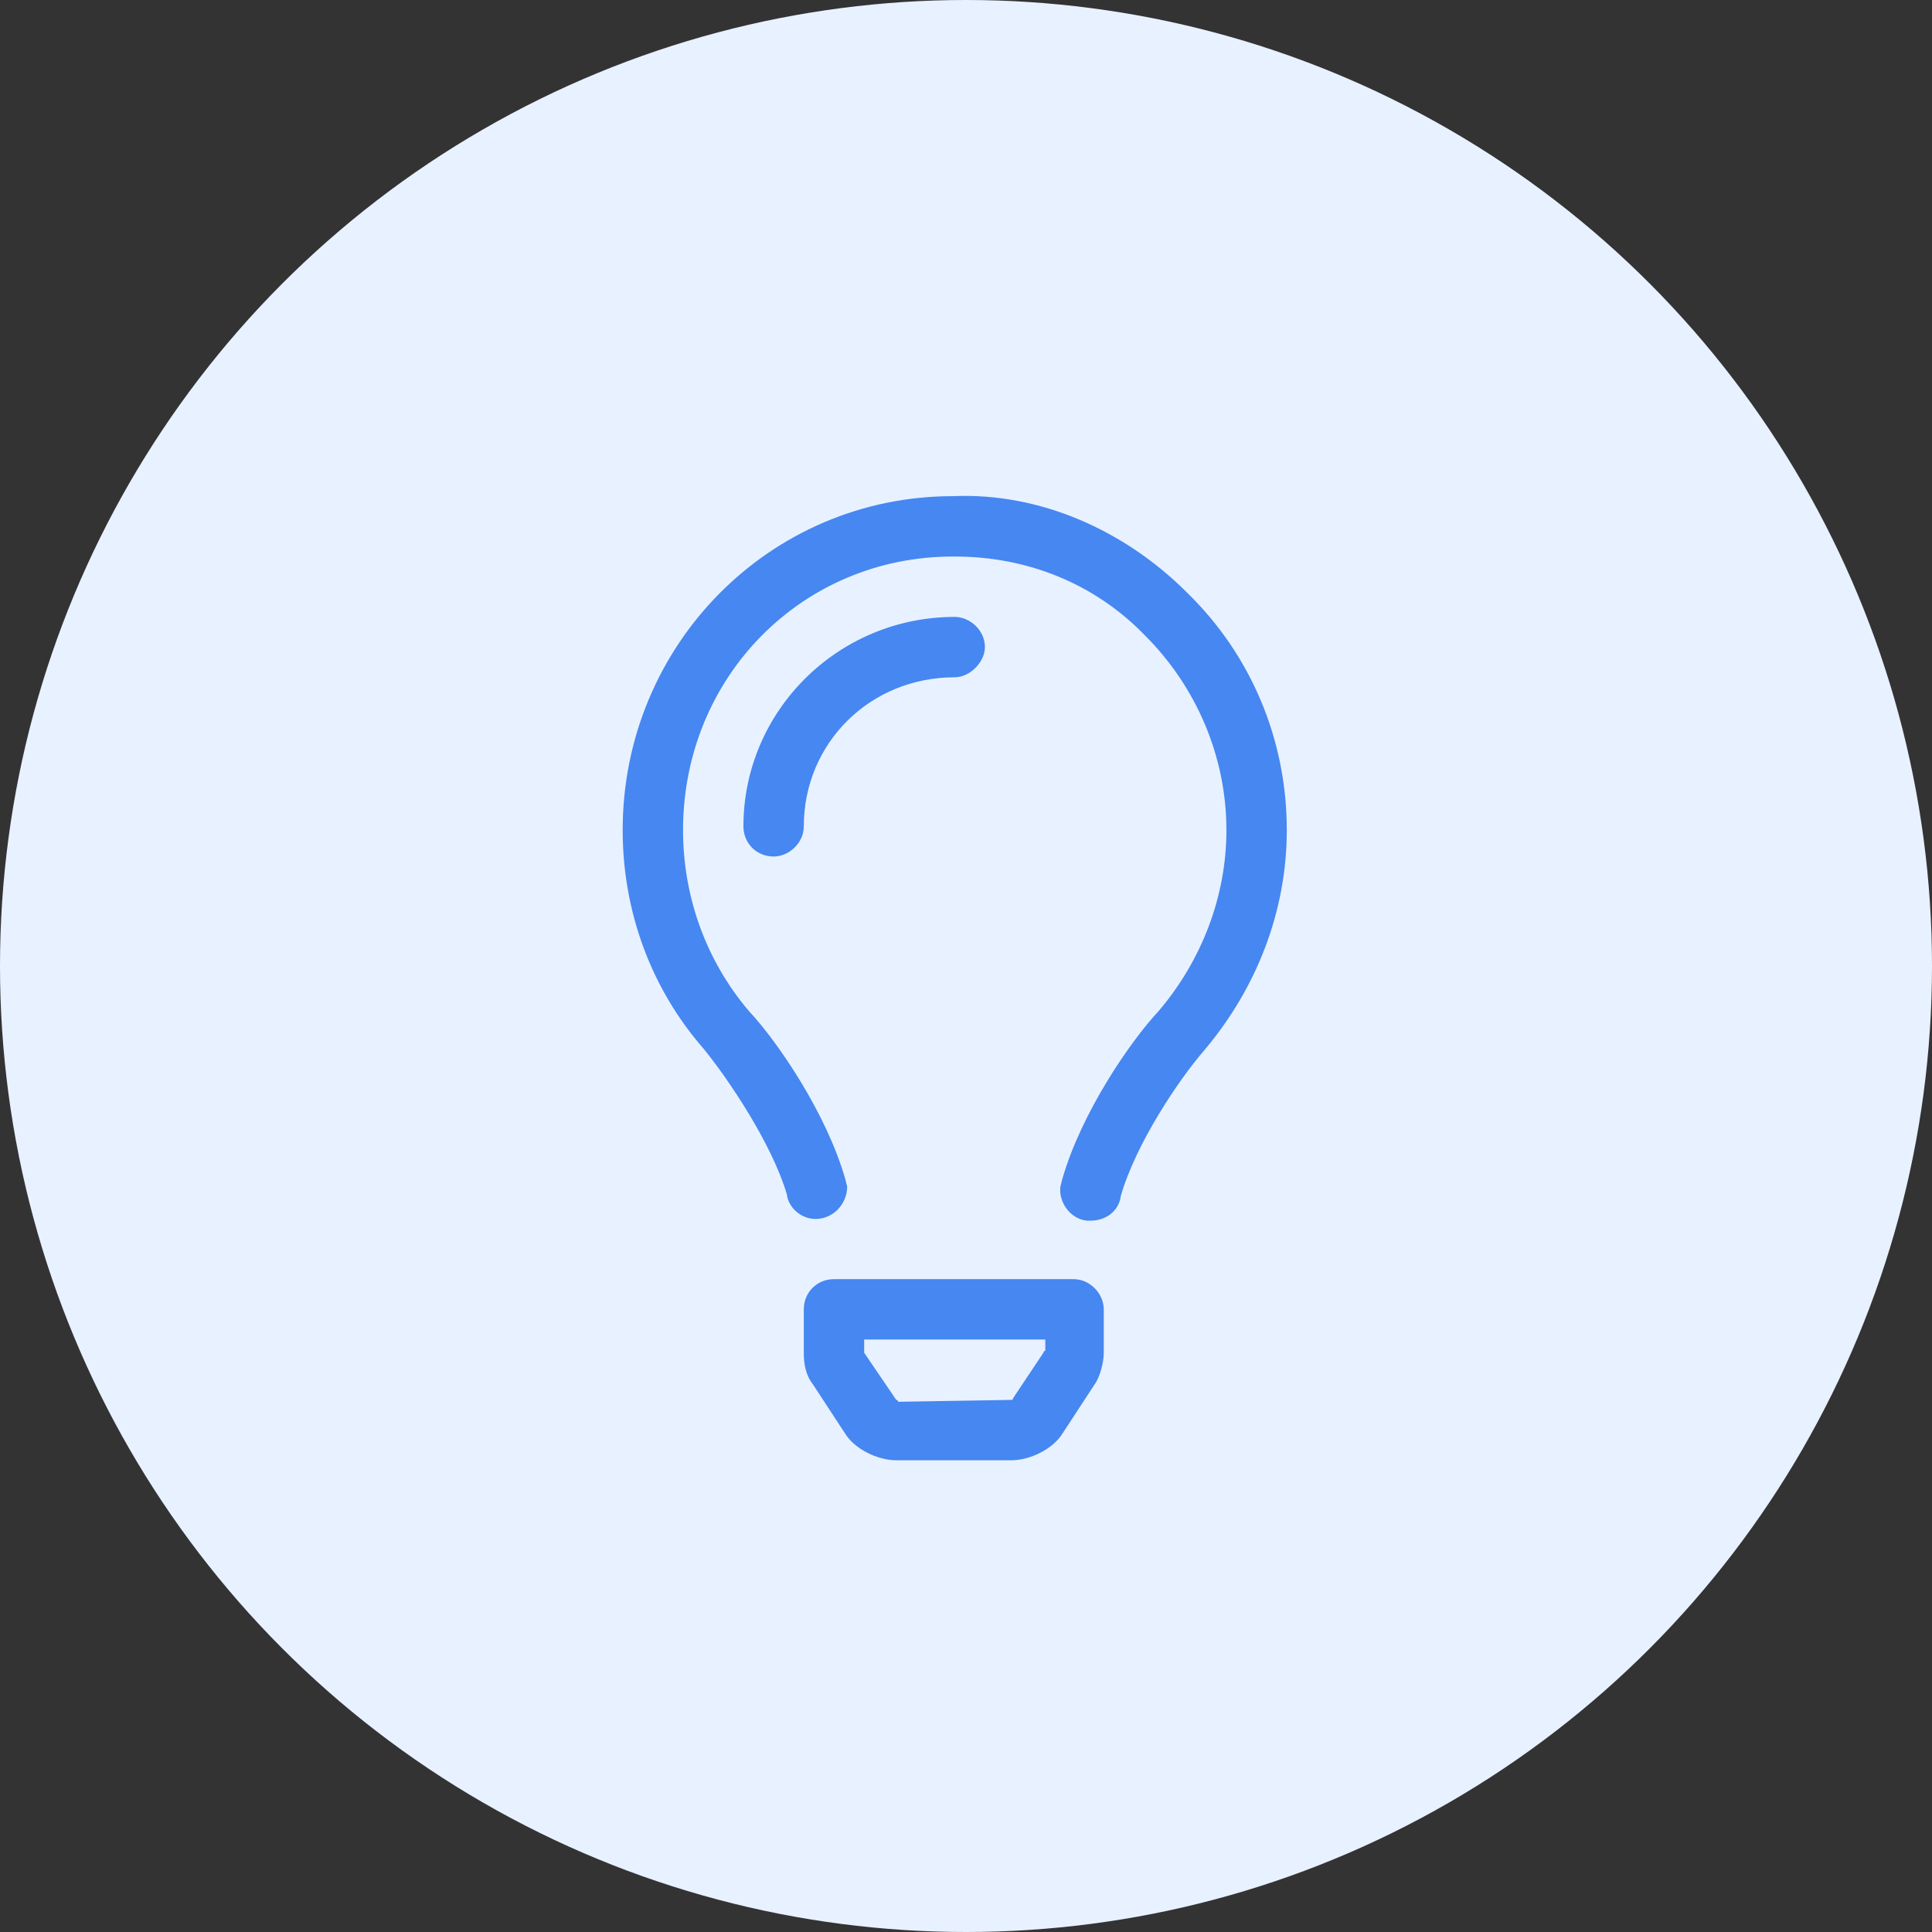
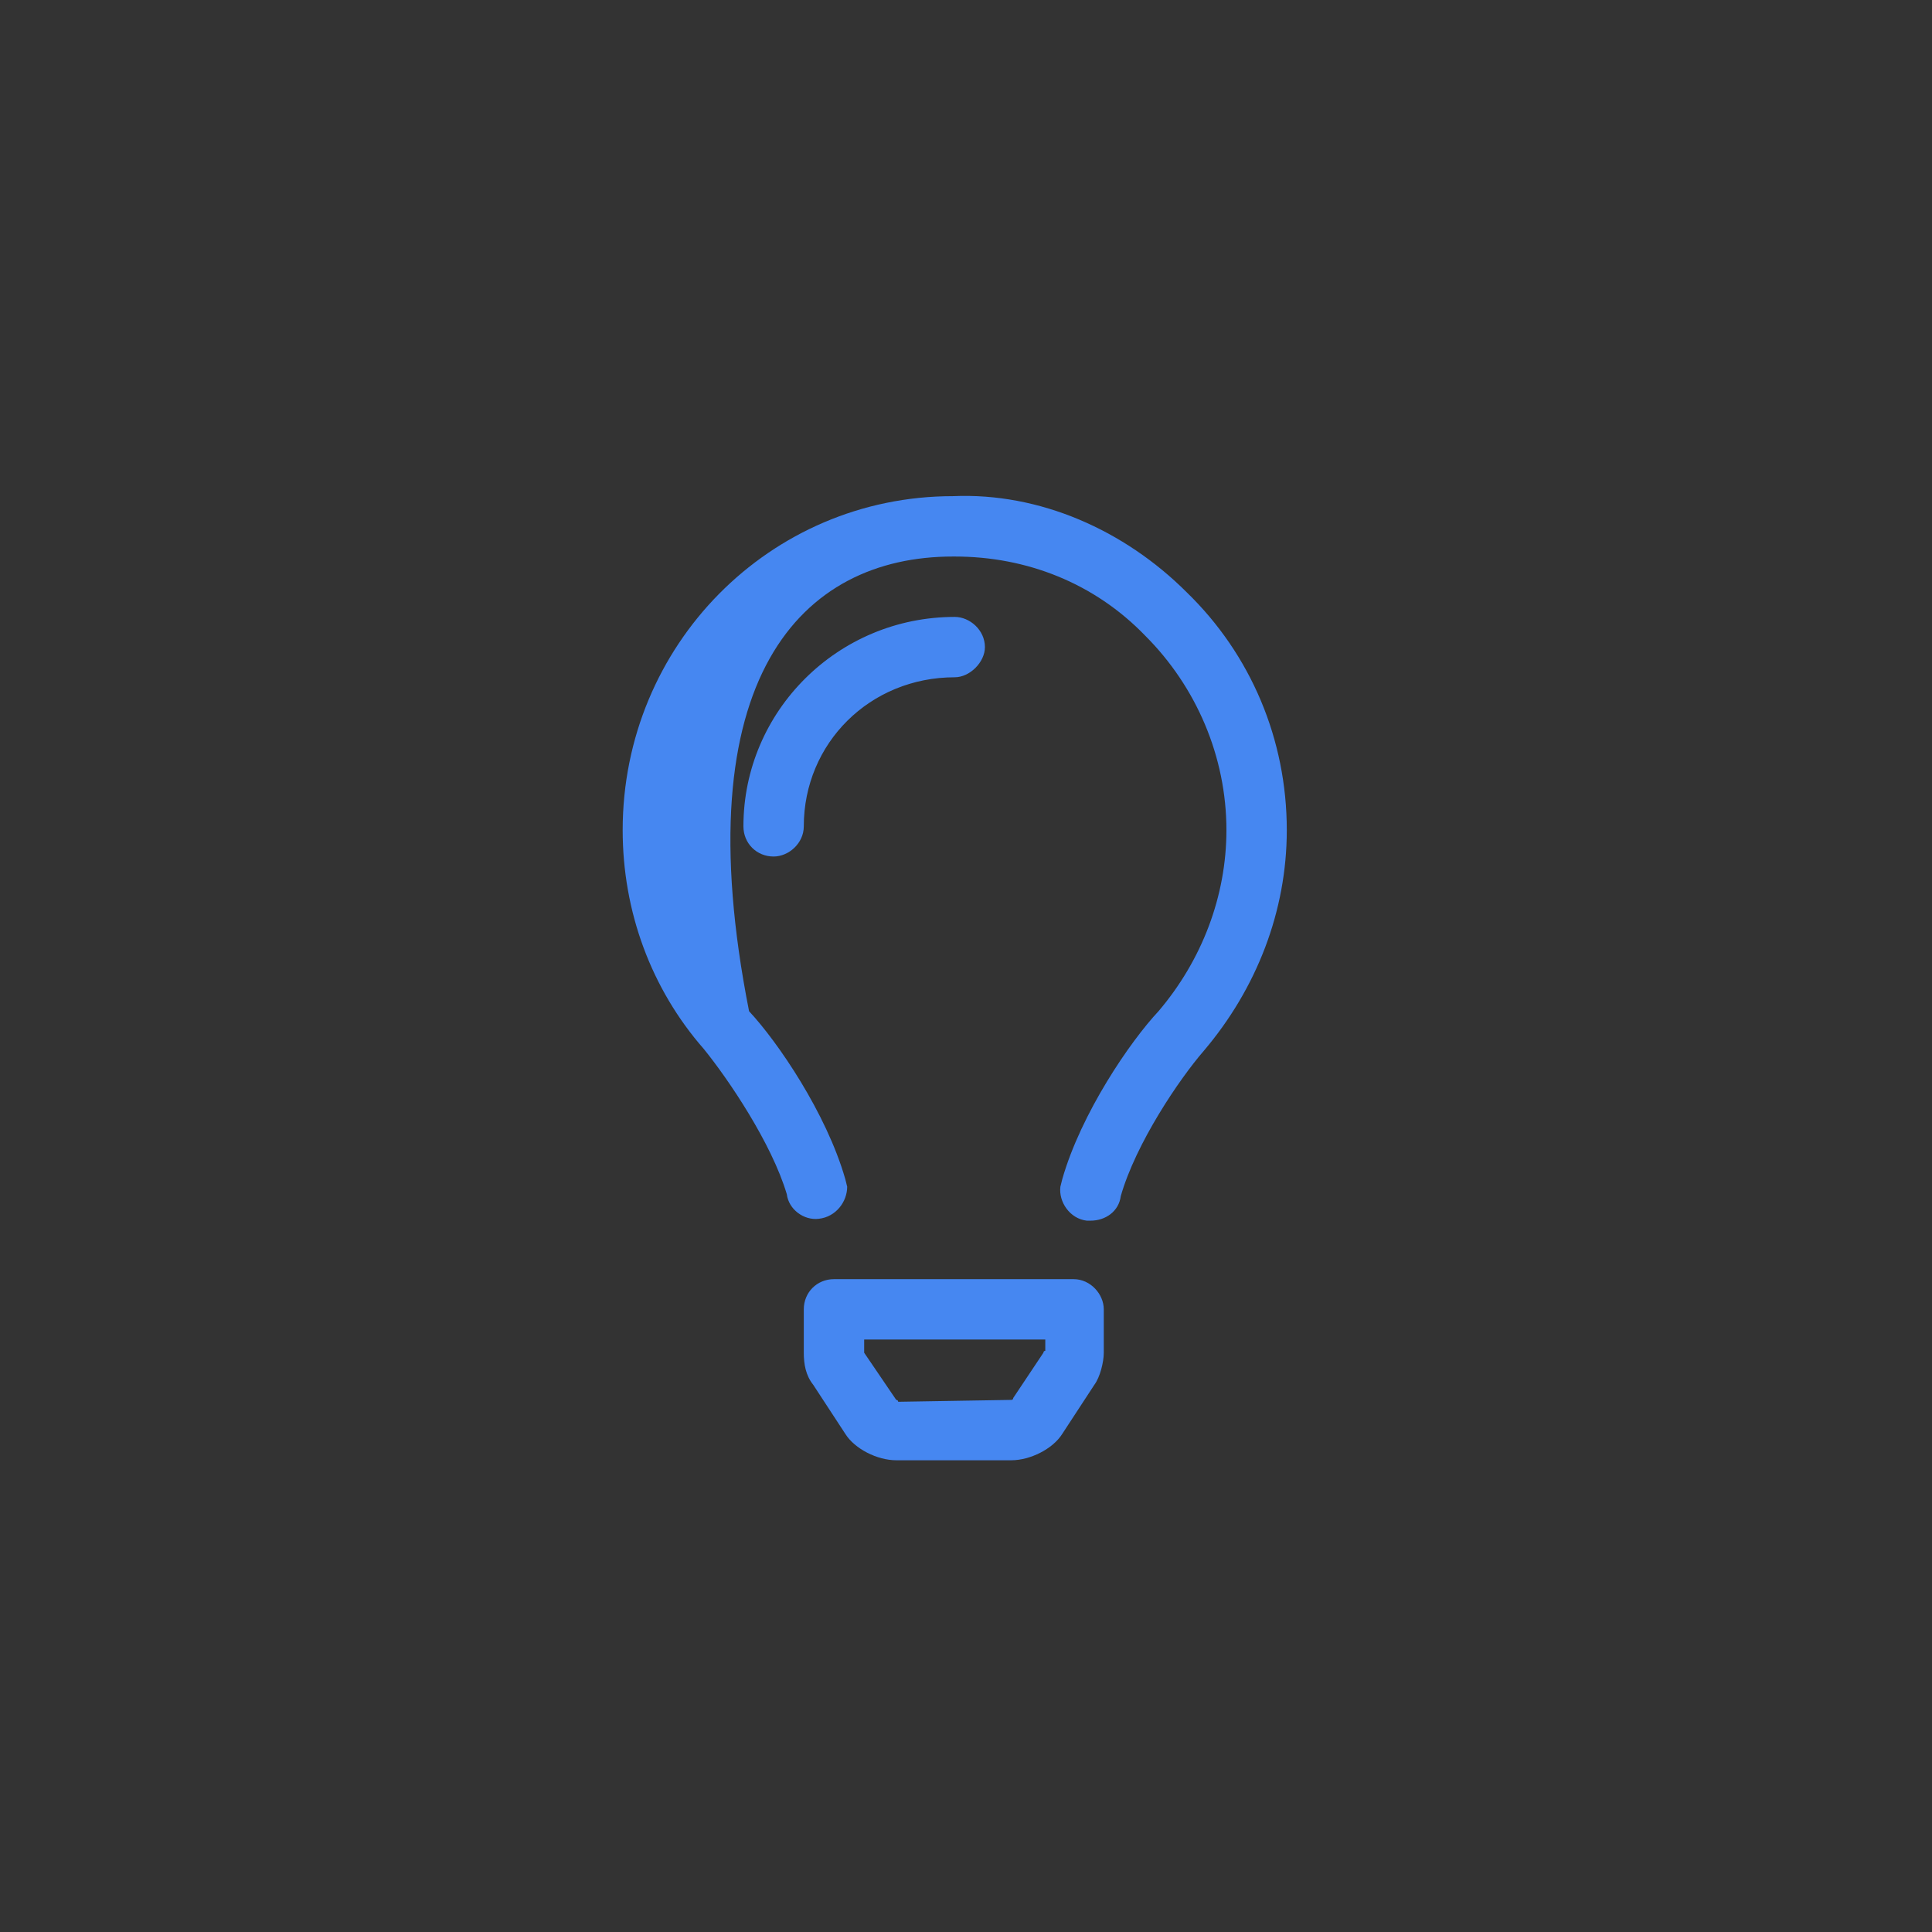
<svg xmlns="http://www.w3.org/2000/svg" width="150" height="150" viewBox="0 0 150 150" fill="none">
  <rect x="0" y="0" width="150" height="150" fill="#333333" stroke="none" />
-   <circle cx="75" cy="75" r="75" fill="#E8F1FF" />
-   <path d="M83.353 99.313H64.75C63.432 99.313 62.406 100.338 62.406 101.656V105.025C62.406 105.904 62.553 106.783 63.139 107.516L65.629 111.324C66.361 112.496 68.119 113.375 69.584 113.375H78.519C79.984 113.375 81.742 112.496 82.475 111.324L84.965 107.516C85.404 106.93 85.697 105.758 85.697 105.025V101.656C85.697 100.484 84.672 99.313 83.353 99.313ZM81.01 105.025L78.666 108.541C78.666 108.688 78.519 108.688 78.519 108.688L69.731 108.834C69.731 108.688 69.584 108.688 69.584 108.688L67.094 105.025V104H81.156V104.879C81.01 104.879 81.01 105.025 81.01 105.025ZM92.143 45.992C87.309 41.158 80.717 38.229 73.978 38.522C59.77 38.522 48.344 50.094 48.344 64.449C48.344 70.748 50.541 76.754 54.643 81.442C56.547 83.785 59.916 88.766 61.088 92.721C61.234 93.893 62.406 94.772 63.578 94.625C64.897 94.479 65.775 93.307 65.775 92.135L65.629 91.549C64.164 86.422 60.355 80.856 58.158 78.512C54.789 74.557 53.031 69.576 53.031 64.449C53.031 52.584 62.26 43.209 73.978 43.209H74.125C79.691 43.209 84.965 45.26 88.92 49.361C92.875 53.316 95.219 58.736 95.219 64.449C95.219 69.576 93.314 74.557 89.945 78.512C87.748 80.856 83.939 86.422 82.475 91.549L82.328 92.135C82.182 93.307 83.061 94.625 84.379 94.772C84.525 94.772 84.672 94.772 84.672 94.772C85.844 94.772 86.869 94.039 87.016 92.867C88.188 88.766 91.557 83.785 93.461 81.588C97.562 76.754 99.906 70.748 99.906 64.449C99.906 57.418 97.123 50.826 92.143 45.992ZM76.469 50.24C76.469 48.922 75.297 47.897 74.125 47.897C65.043 47.897 57.719 55.221 57.719 64.156C57.719 65.475 58.744 66.5 60.062 66.5C61.234 66.5 62.406 65.475 62.406 64.156C62.406 57.711 67.533 52.584 74.125 52.584C75.297 52.584 76.469 51.412 76.469 50.24Z" fill="#4687F1" />
+   <path d="M83.353 99.313H64.75C63.432 99.313 62.406 100.338 62.406 101.656V105.025C62.406 105.904 62.553 106.783 63.139 107.516L65.629 111.324C66.361 112.496 68.119 113.375 69.584 113.375H78.519C79.984 113.375 81.742 112.496 82.475 111.324L84.965 107.516C85.404 106.93 85.697 105.758 85.697 105.025V101.656C85.697 100.484 84.672 99.313 83.353 99.313ZM81.01 105.025L78.666 108.541C78.666 108.688 78.519 108.688 78.519 108.688L69.731 108.834C69.731 108.688 69.584 108.688 69.584 108.688L67.094 105.025V104H81.156V104.879C81.01 104.879 81.01 105.025 81.01 105.025ZM92.143 45.992C87.309 41.158 80.717 38.229 73.978 38.522C59.77 38.522 48.344 50.094 48.344 64.449C48.344 70.748 50.541 76.754 54.643 81.442C56.547 83.785 59.916 88.766 61.088 92.721C61.234 93.893 62.406 94.772 63.578 94.625C64.897 94.479 65.775 93.307 65.775 92.135L65.629 91.549C64.164 86.422 60.355 80.856 58.158 78.512C53.031 52.584 62.26 43.209 73.978 43.209H74.125C79.691 43.209 84.965 45.26 88.92 49.361C92.875 53.316 95.219 58.736 95.219 64.449C95.219 69.576 93.314 74.557 89.945 78.512C87.748 80.856 83.939 86.422 82.475 91.549L82.328 92.135C82.182 93.307 83.061 94.625 84.379 94.772C84.525 94.772 84.672 94.772 84.672 94.772C85.844 94.772 86.869 94.039 87.016 92.867C88.188 88.766 91.557 83.785 93.461 81.588C97.562 76.754 99.906 70.748 99.906 64.449C99.906 57.418 97.123 50.826 92.143 45.992ZM76.469 50.24C76.469 48.922 75.297 47.897 74.125 47.897C65.043 47.897 57.719 55.221 57.719 64.156C57.719 65.475 58.744 66.5 60.062 66.5C61.234 66.5 62.406 65.475 62.406 64.156C62.406 57.711 67.533 52.584 74.125 52.584C75.297 52.584 76.469 51.412 76.469 50.24Z" fill="#4687F1" />
</svg>